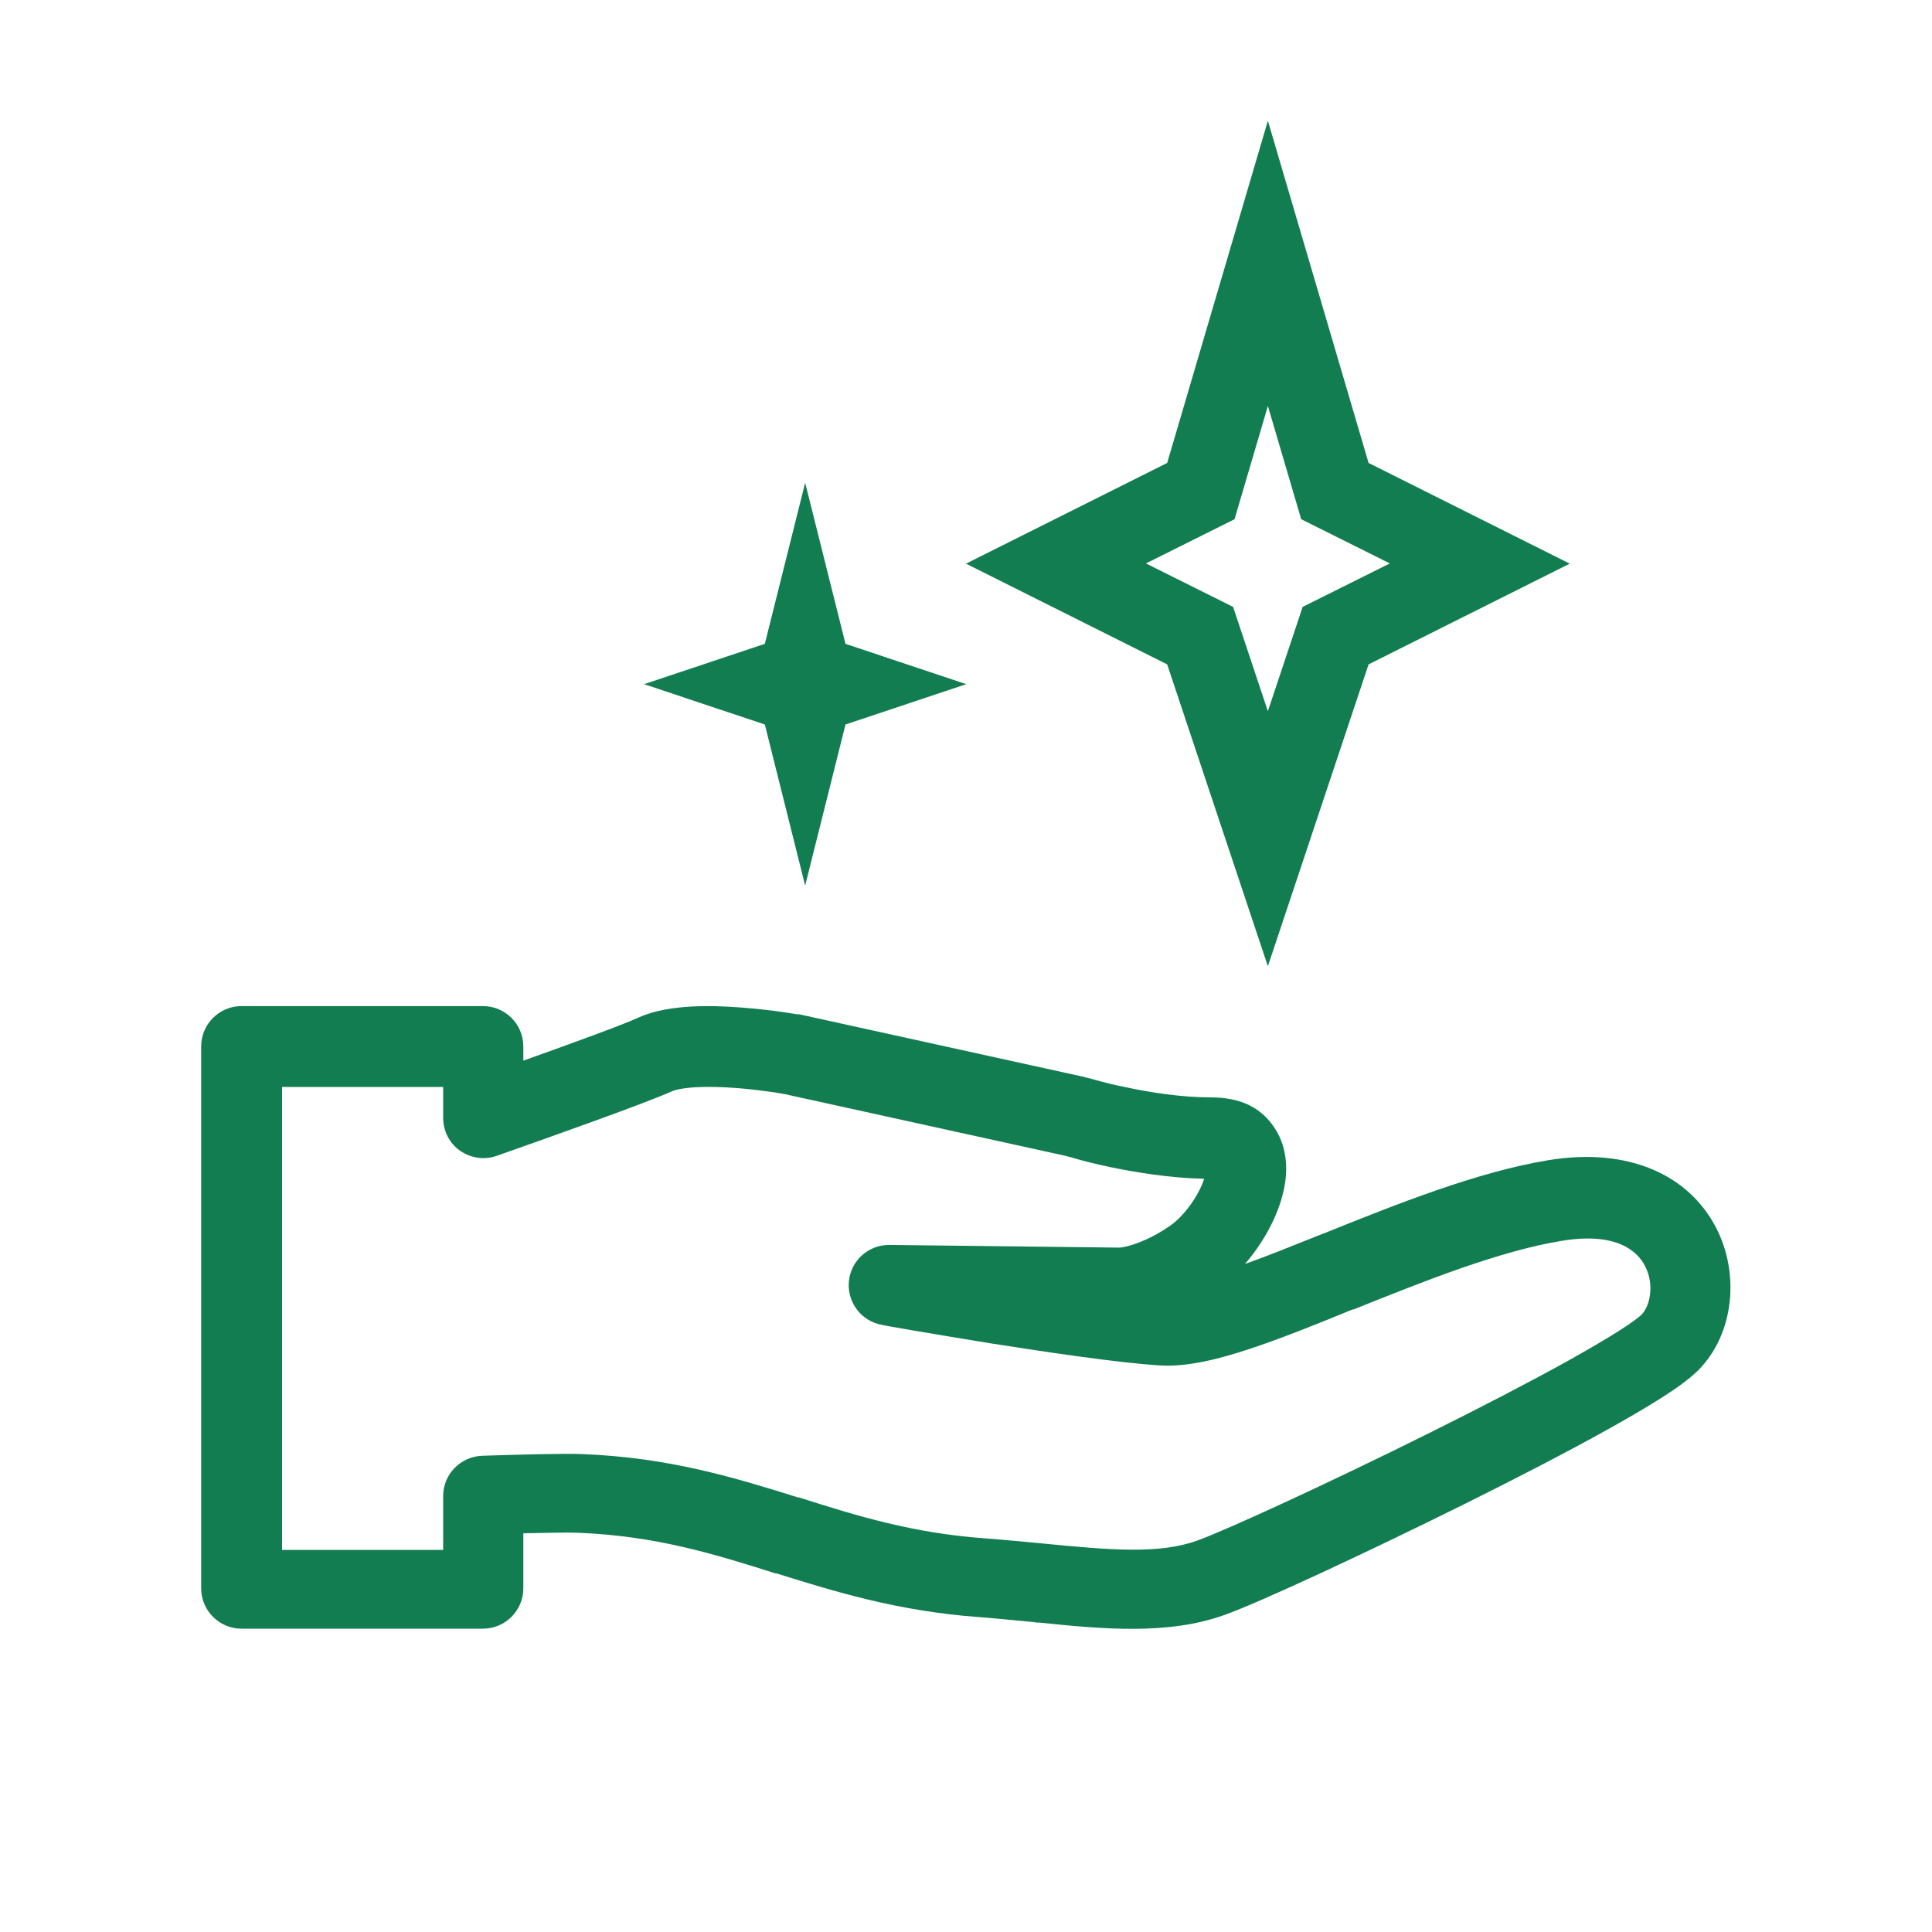
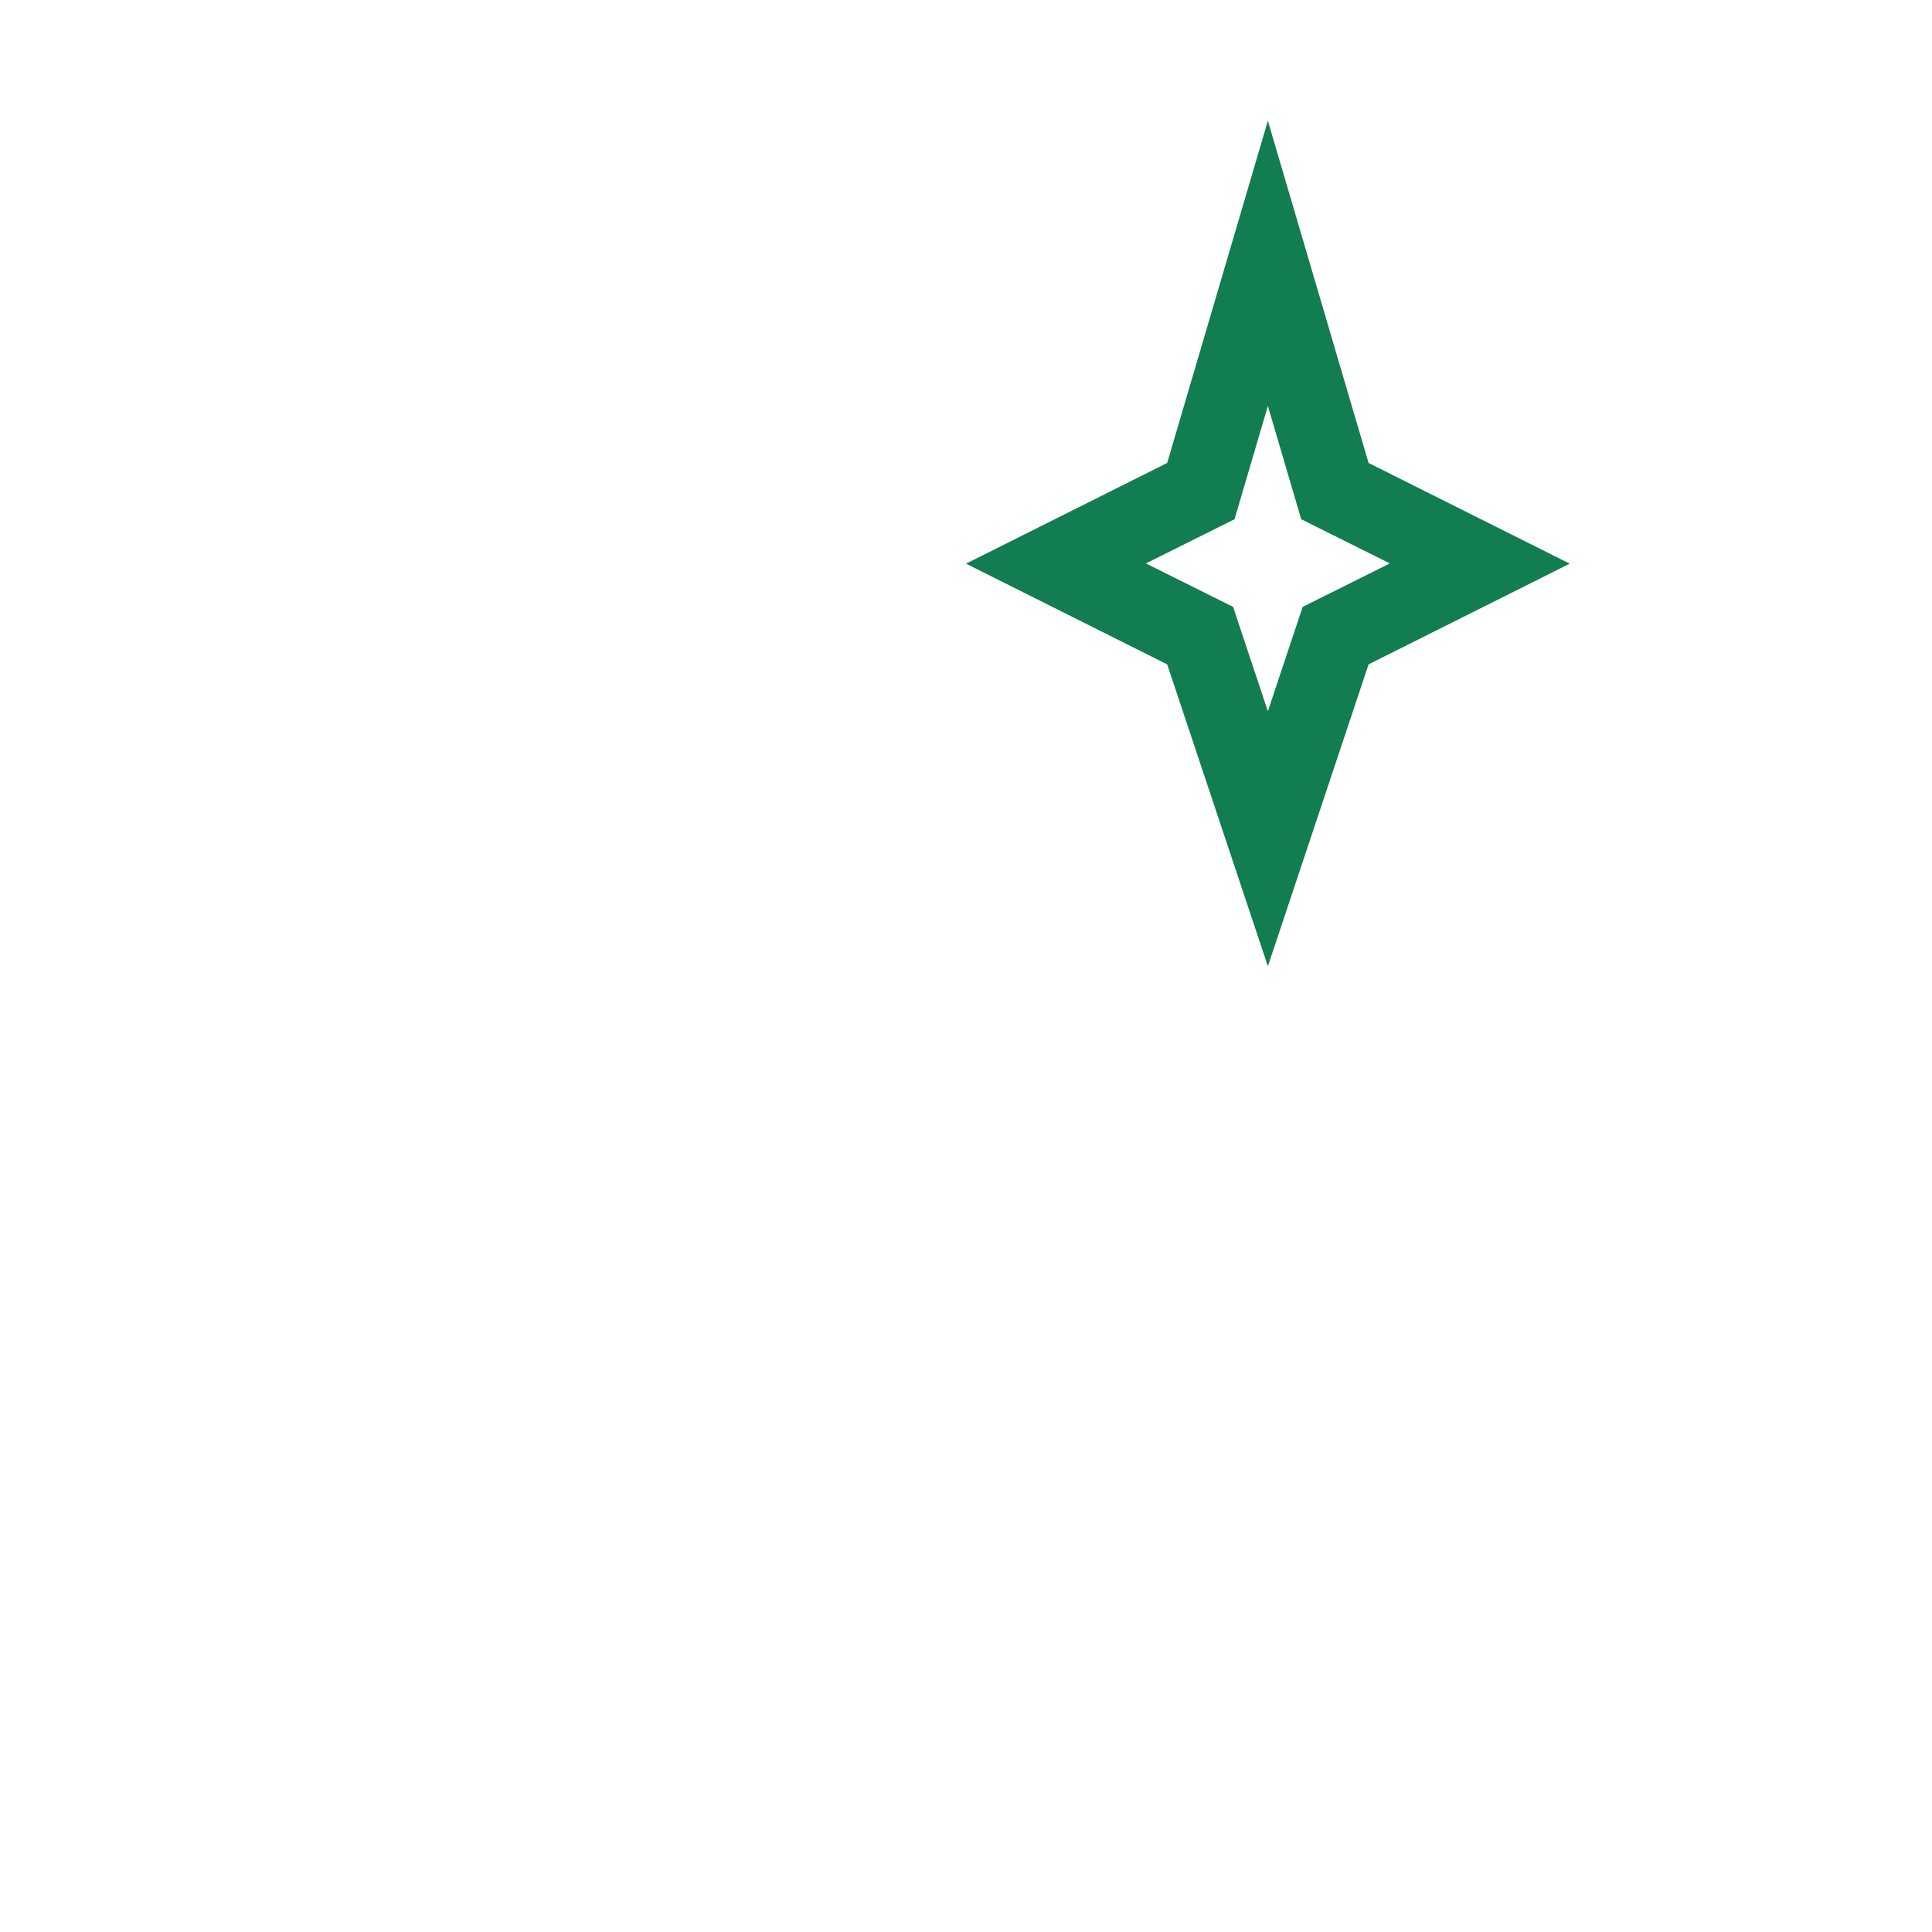
<svg xmlns="http://www.w3.org/2000/svg" id="Layer_1" data-name="Layer 1" viewBox="0 0 800 800">
  <defs>
    <style>      .cls-1 {        fill: #127d51;        fill-rule: evenodd;        stroke-width: 0px;      }    </style>
  </defs>
-   <path class="cls-1" d="M316.7,300l-50-16.7,50-16.7,16.7-66.7,16.7,66.7,50,16.7-50,16.7-16.7,66.7-16.7-66.7Z" />
  <path class="cls-1" d="M511.2,215l-36.7,18.3,36.1,18,14.4,43.2,14.4-43.2,36.1-18-36.7-18.3-13.8-46.9-13.8,46.9ZM483.3,191.7l-83.3,41.7,83.3,41.7,41.7,125,41.7-125,83.3-41.7-83.3-41.7-41.7-141.7-41.7,141.7h0Z" />
-   <path class="cls-1" d="M83.3,433.3c0-9.2,7.5-16.7,16.7-16.7h100c9.2,0,16.7,7.5,16.7,16.7v5.9c20.4-7.3,40.8-14.7,47.8-17.9,6.9-3.1,14.9-4.1,21.6-4.5,7.1-.4,14.4-.1,20.9.4s12.4,1.2,16.7,1.8c2.1.3,3.9.6,5.1.8.6.1,1.1.2,1.5.2h.5l-3,16.4,3-16.4c.2,0,.4,0,.6.1l116.9,25.7c.5.1.9.2,1.4.4h.2l.8.2c.8.2,1.9.5,3.3.9,2.9.8,7.1,1.9,12.2,2.9,10.2,2.2,23.1,4.2,35.1,4.2s21.6,3.9,27.6,14.5c5.1,9.2,4,19.5,2,26.6-2.6,9.6-8.3,19.7-15.4,27.9,9.8-3.5,20.6-7.9,32.4-12.6l1.1-.4c28.6-11.5,62.4-25.1,92.2-30,33.7-5.5,58.2,6.5,69.3,27.8,10,19.1,7.6,44.2-7.3,59.2-3.7,3.7-9.4,7.7-15.2,11.4-6.2,3.9-13.8,8.4-22.3,13.1-17,9.5-38,20.3-59.1,30.8-41.9,20.8-85.7,41.1-99.5,46-23.6,8.5-51.1,5.8-76.6,3.2-.7,0-1.5,0-2.2-.2-7.6-.7-15.2-1.5-23-2.1-33.8-2.5-59.8-10.6-83.8-18.1h-.4c-25.9-8.2-49.6-15.5-81.5-16.8-4.3-.2-12.8,0-22.9.2v22.8c0,9.2-7.5,16.7-16.7,16.7h-100c-9.2,0-16.7-7.5-16.7-16.7v-225,.6ZM368.1,532.2l-2.9,16.4c-8.5-1.5-14.5-9.3-13.7-18,.8-8.6,8.1-15.2,16.8-15.1l94.4,1.1h.7c.7,0,2.1-.2,3.9-.7,3.7-1,9.8-3.2,17.3-8.4,2.7-1.9,5.8-5,8.7-9.1,2.5-3.6,4.4-7.3,5.3-10.3-14.4-.3-28.6-2.7-39.2-4.9-5.7-1.2-10.5-2.4-13.9-3.4-1.7-.5-3.1-.9-4-1.1-.3,0-.6-.2-.8-.2l-116-25.5h0c-.3,0-.6-.1-1.2-.2-1-.2-2.5-.4-4.4-.7-3.8-.5-8.9-1.2-14.5-1.6s-11.4-.6-16.5-.3c-5.4.3-8.6,1.1-9.9,1.7-11.2,5-48.1,18.1-72.5,26.7-5.1,1.8-10.7,1-15.2-2.1-4.4-3.1-7-8.2-7-13.6v-12.8h-66.7v191.7h66.7v-22.3c0-9,7.1-16.3,16.1-16.7,15.9-.5,33.5-1,41.4-.7,36.5,1.4,63.9,10,89.6,18h.4c24.1,7.7,46.9,14.7,76.8,16.9,8.2.6,16.2,1.4,23.7,2.1h0c28.5,2.8,48.6,4.5,64.3-1.2,11.7-4.2,53.8-23.5,96-44.5,20.9-10.4,41.4-21,57.8-30.1,8.2-4.6,15.2-8.7,20.6-12.1,5.8-3.7,8.6-5.9,9.5-6.8,3.4-3.4,5.6-12.3,1.4-20.3-3-5.8-11.5-14.1-34.4-10.3-25.7,4.2-56.3,16.4-86.2,28.4h-.4c-14.8,6.1-29.5,12-42.5,16.3-12.6,4.2-25.9,7.6-37.2,6.9-16.5-1-45.7-5.3-69.9-9.1-12.3-2-23.6-3.9-31.9-5.3-4.1-.7-7.5-1.3-9.8-1.7l-2.7-.5-.9-.2,2.9-16.4h0Z" />
</svg>